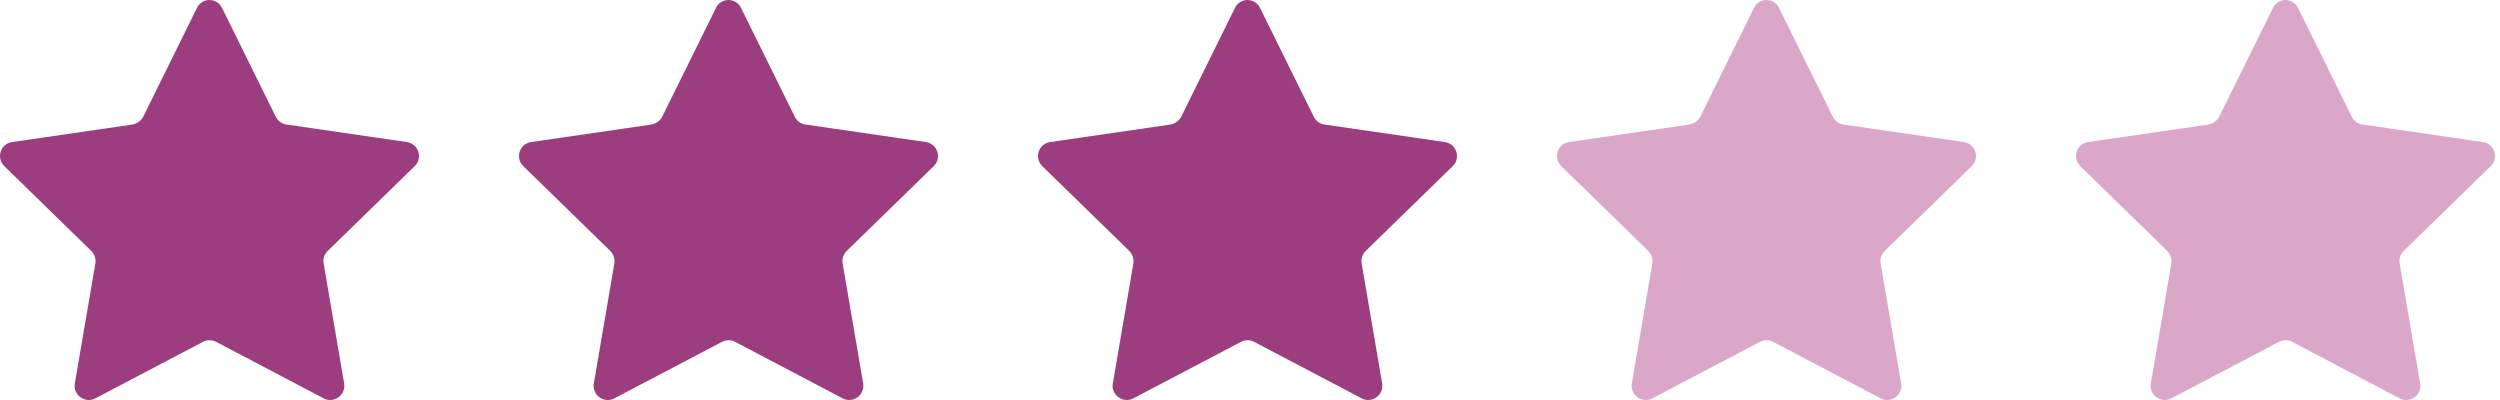
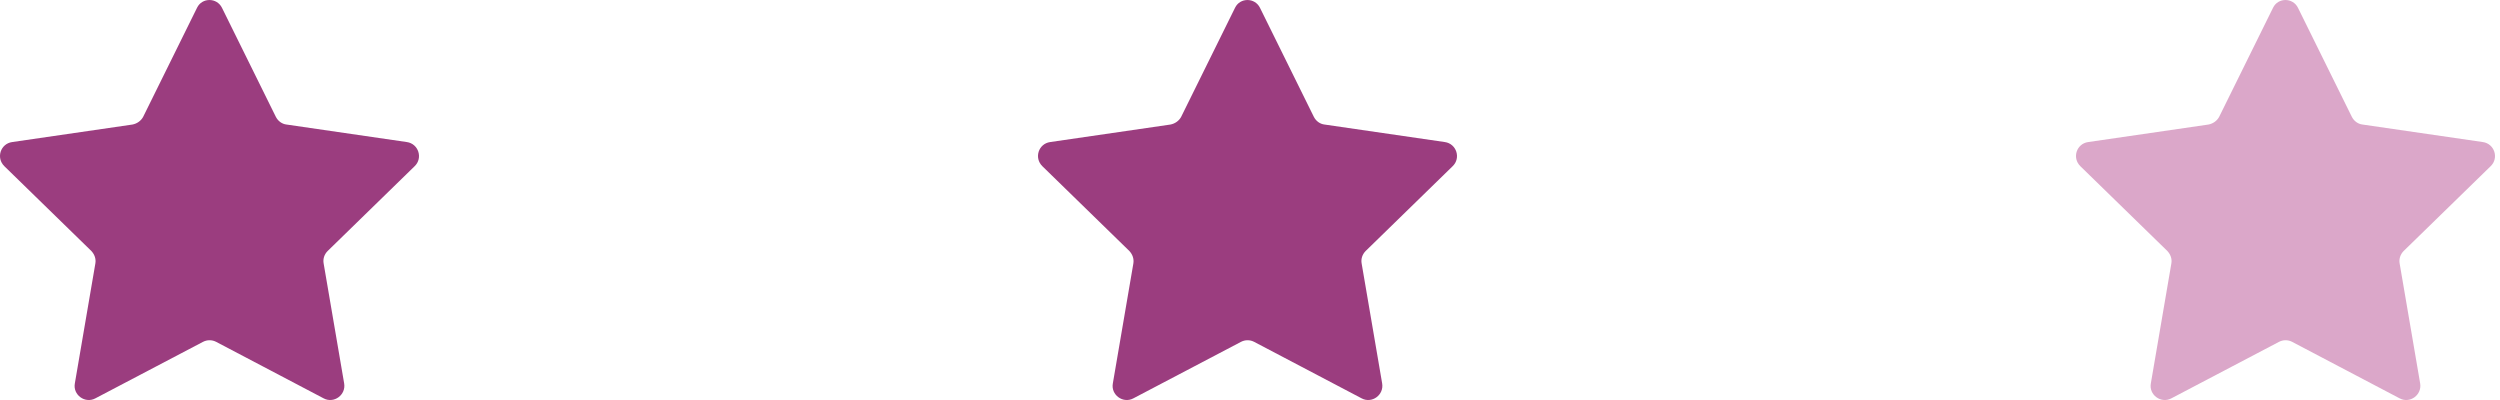
<svg xmlns="http://www.w3.org/2000/svg" width="50" height="8" viewBox="0 0 50 8" fill="none">
  <path d="M4.44 0.157L5.517 2.337C5.56 2.421 5.64 2.481 5.733 2.491L8.136 2.841C8.37 2.874 8.463 3.161 8.293 3.324L6.553 5.02C6.486 5.087 6.456 5.177 6.473 5.27L6.883 7.667C6.923 7.897 6.68 8.077 6.473 7.967L4.323 6.837C4.24 6.794 4.143 6.794 4.06 6.837L1.907 7.967C1.7 8.077 1.454 7.897 1.497 7.667L1.907 5.27C1.924 5.177 1.89 5.087 1.827 5.02L0.087 3.324C-0.083 3.157 0.01 2.874 0.244 2.841L2.647 2.491C2.74 2.474 2.82 2.417 2.863 2.337L3.94 0.157C4.04 -0.052 4.337 -0.052 4.44 0.157Z" fill="#9B3D7F" />
-   <path d="M14.82 0.157L15.897 2.337C15.94 2.421 16.02 2.481 16.113 2.491L18.516 2.841C18.75 2.874 18.843 3.161 18.673 3.324L16.933 5.02C16.866 5.087 16.837 5.177 16.853 5.27L17.263 7.667C17.303 7.897 17.06 8.077 16.853 7.967L14.703 6.837C14.62 6.794 14.523 6.794 14.44 6.837L12.287 7.967C12.08 8.077 11.834 7.897 11.877 7.667L12.287 5.27C12.303 5.177 12.27 5.087 12.207 5.02L10.467 3.324C10.297 3.157 10.39 2.874 10.624 2.841L13.027 2.491C13.12 2.474 13.2 2.417 13.243 2.337L14.32 0.157C14.42 -0.052 14.717 -0.052 14.82 0.157Z" fill="#9B3D7F" />
  <path d="M25.2 0.157L26.277 2.337C26.32 2.421 26.4 2.481 26.493 2.491L28.896 2.841C29.13 2.874 29.223 3.161 29.053 3.324L27.313 5.02C27.247 5.087 27.216 5.177 27.233 5.27L27.643 7.667C27.683 7.897 27.44 8.077 27.233 7.967L25.083 6.837C25 6.794 24.903 6.794 24.82 6.837L22.667 7.967C22.46 8.077 22.214 7.897 22.257 7.667L22.667 5.27C22.683 5.177 22.65 5.087 22.587 5.02L20.847 3.324C20.677 3.157 20.77 2.874 21.004 2.841L23.407 2.491C23.5 2.474 23.58 2.417 23.623 2.337L24.7 0.157C24.8 -0.052 25.097 -0.052 25.2 0.157Z" fill="#9B3D7F" />
-   <path d="M35.58 0.157L36.657 2.337C36.7 2.421 36.78 2.481 36.873 2.491L39.276 2.841C39.51 2.874 39.603 3.161 39.433 3.324L37.693 5.02C37.627 5.087 37.596 5.177 37.613 5.27L38.023 7.667C38.063 7.897 37.82 8.077 37.613 7.967L35.463 6.837C35.38 6.794 35.283 6.794 35.2 6.837L33.047 7.967C32.84 8.077 32.594 7.897 32.637 7.667L33.047 5.27C33.063 5.177 33.03 5.087 32.967 5.02L31.227 3.324C31.057 3.157 31.15 2.874 31.384 2.841L33.787 2.491C33.88 2.474 33.96 2.417 34.004 2.337L35.08 0.157C35.18 -0.052 35.477 -0.052 35.58 0.157Z" fill="#DBA7C9" />
  <path d="M45.96 0.157L47.037 2.337C47.08 2.421 47.16 2.481 47.253 2.491L49.656 2.841C49.89 2.874 49.983 3.161 49.813 3.324L48.073 5.02C48.007 5.087 47.977 5.177 47.993 5.27L48.403 7.667C48.443 7.897 48.2 8.077 47.993 7.967L45.843 6.837C45.76 6.794 45.663 6.794 45.58 6.837L43.427 7.967C43.22 8.077 42.974 7.897 43.017 7.667L43.427 5.27C43.444 5.177 43.41 5.087 43.347 5.02L41.607 3.324C41.437 3.157 41.53 2.874 41.764 2.841L44.167 2.491C44.26 2.474 44.34 2.417 44.383 2.337L45.46 0.157C45.56 -0.052 45.857 -0.052 45.96 0.157Z" fill="#DBA7C9" />
</svg>